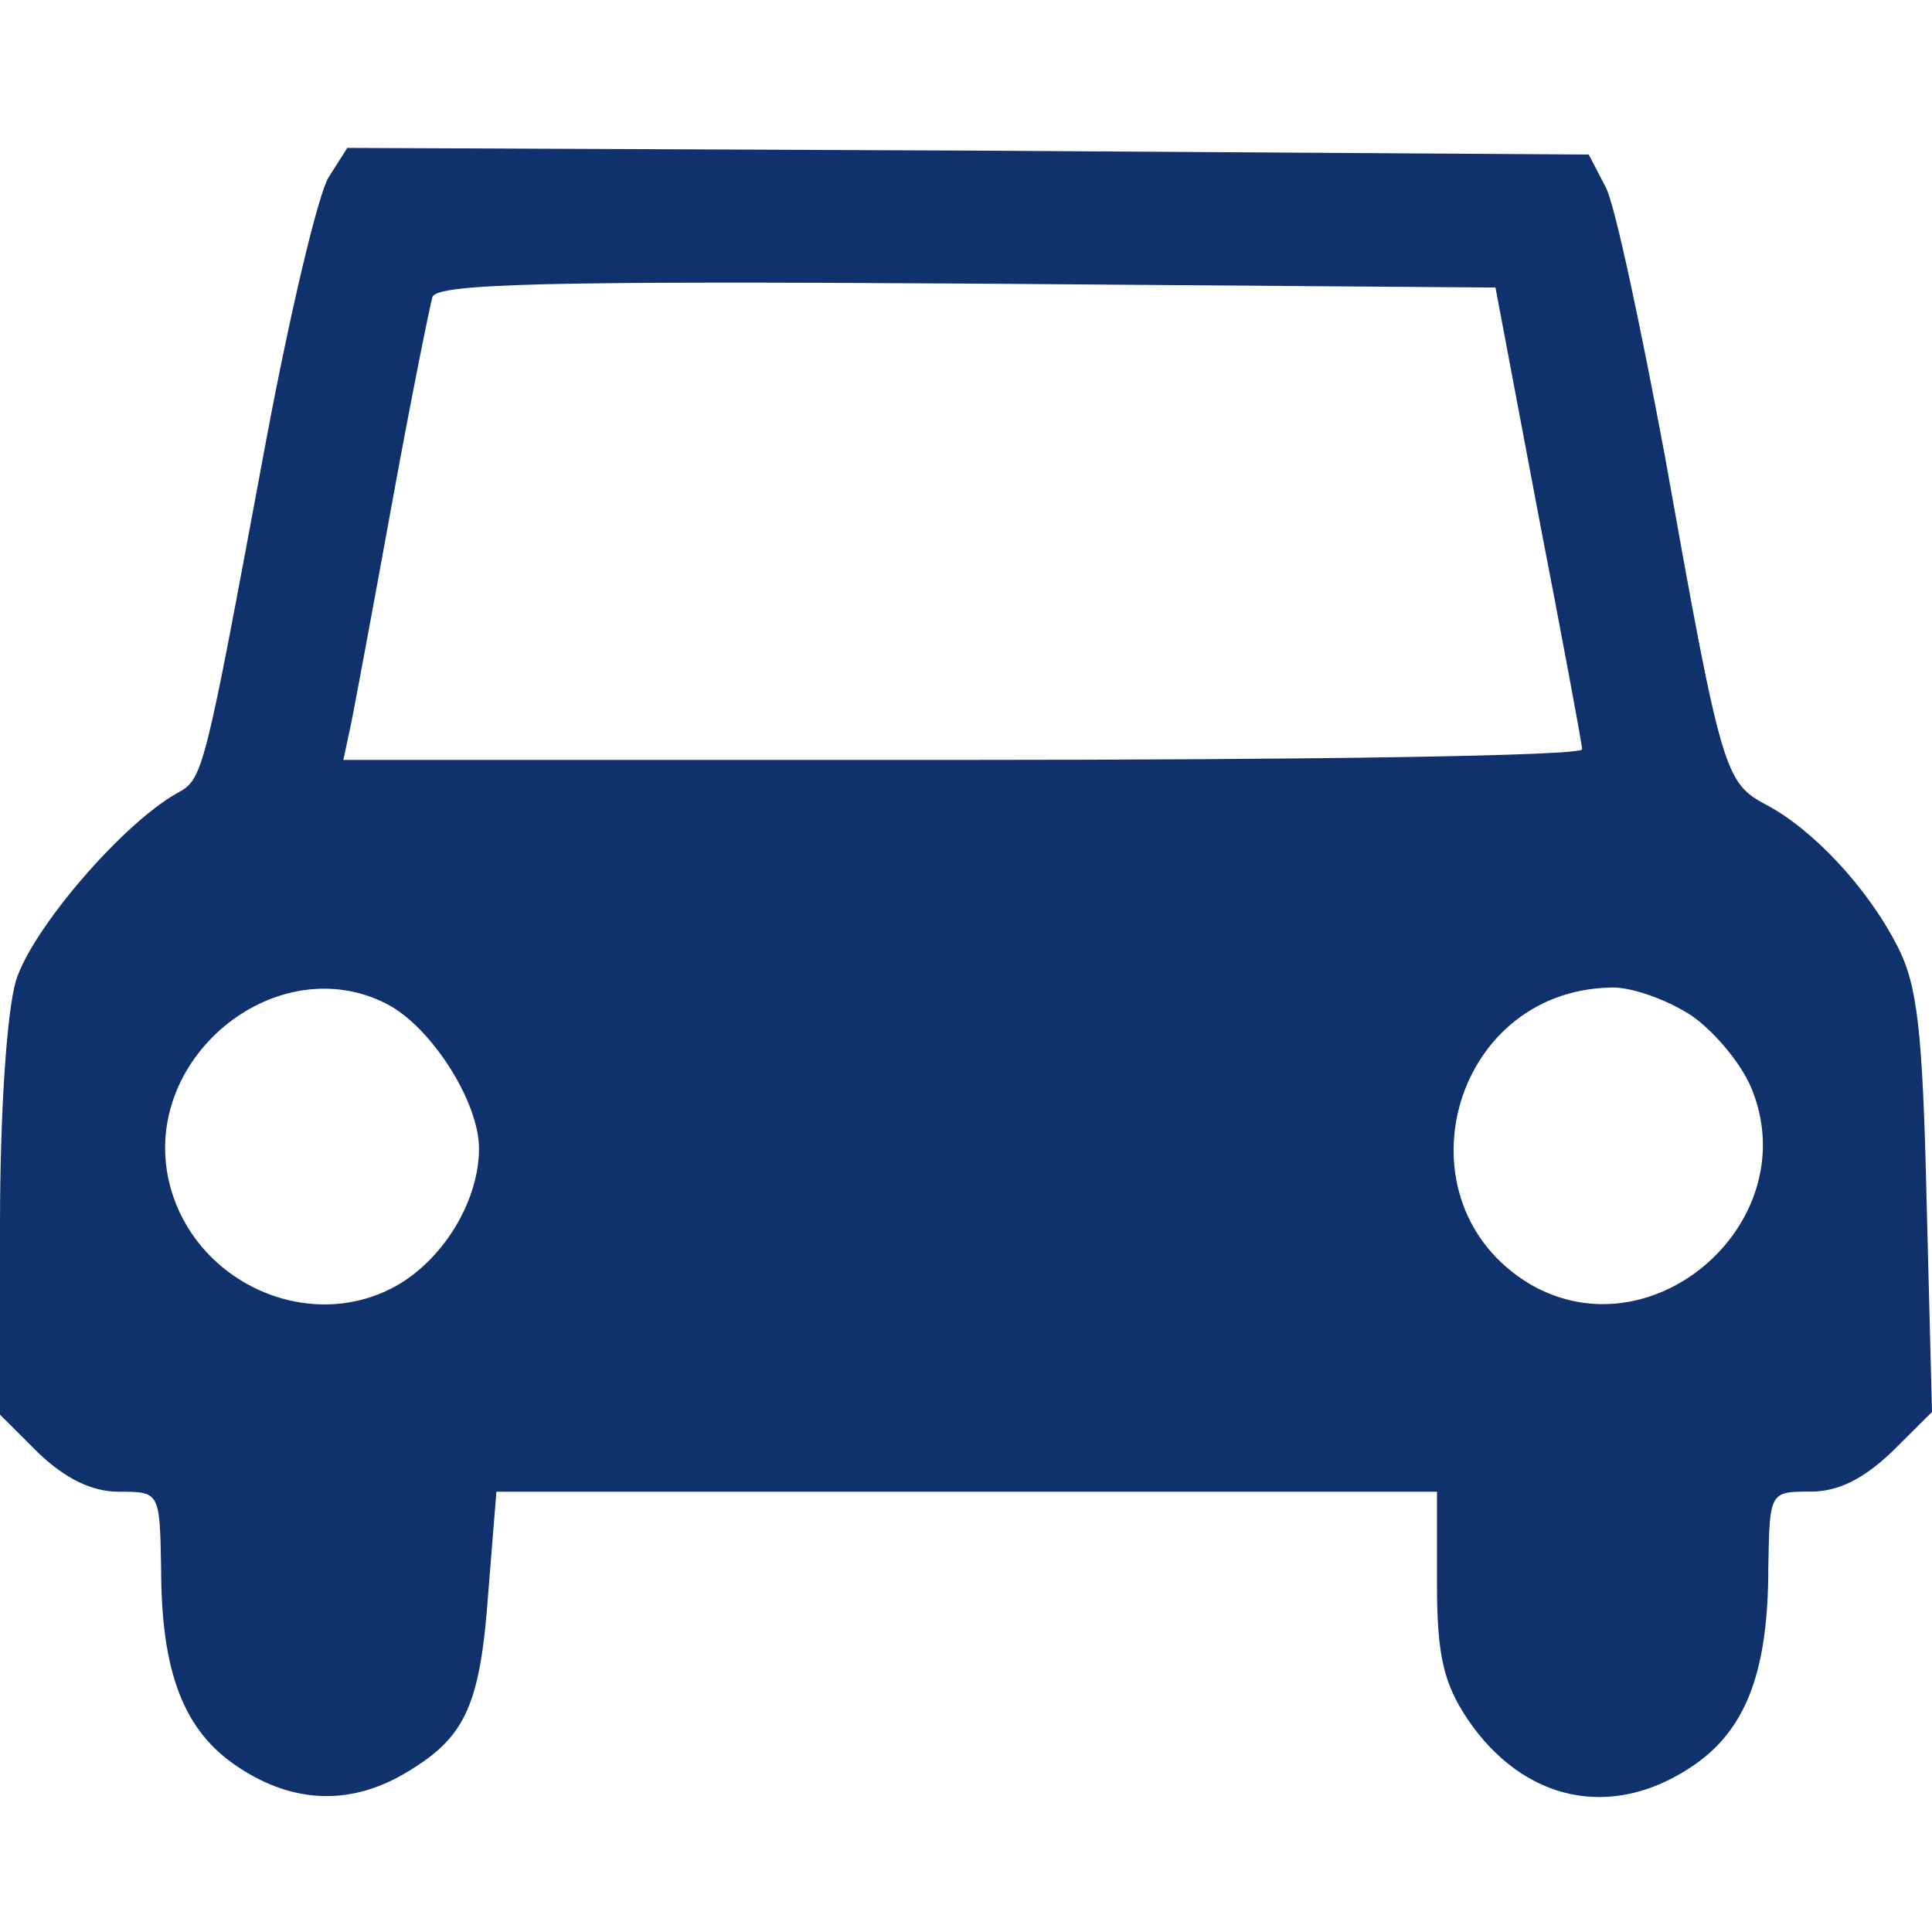
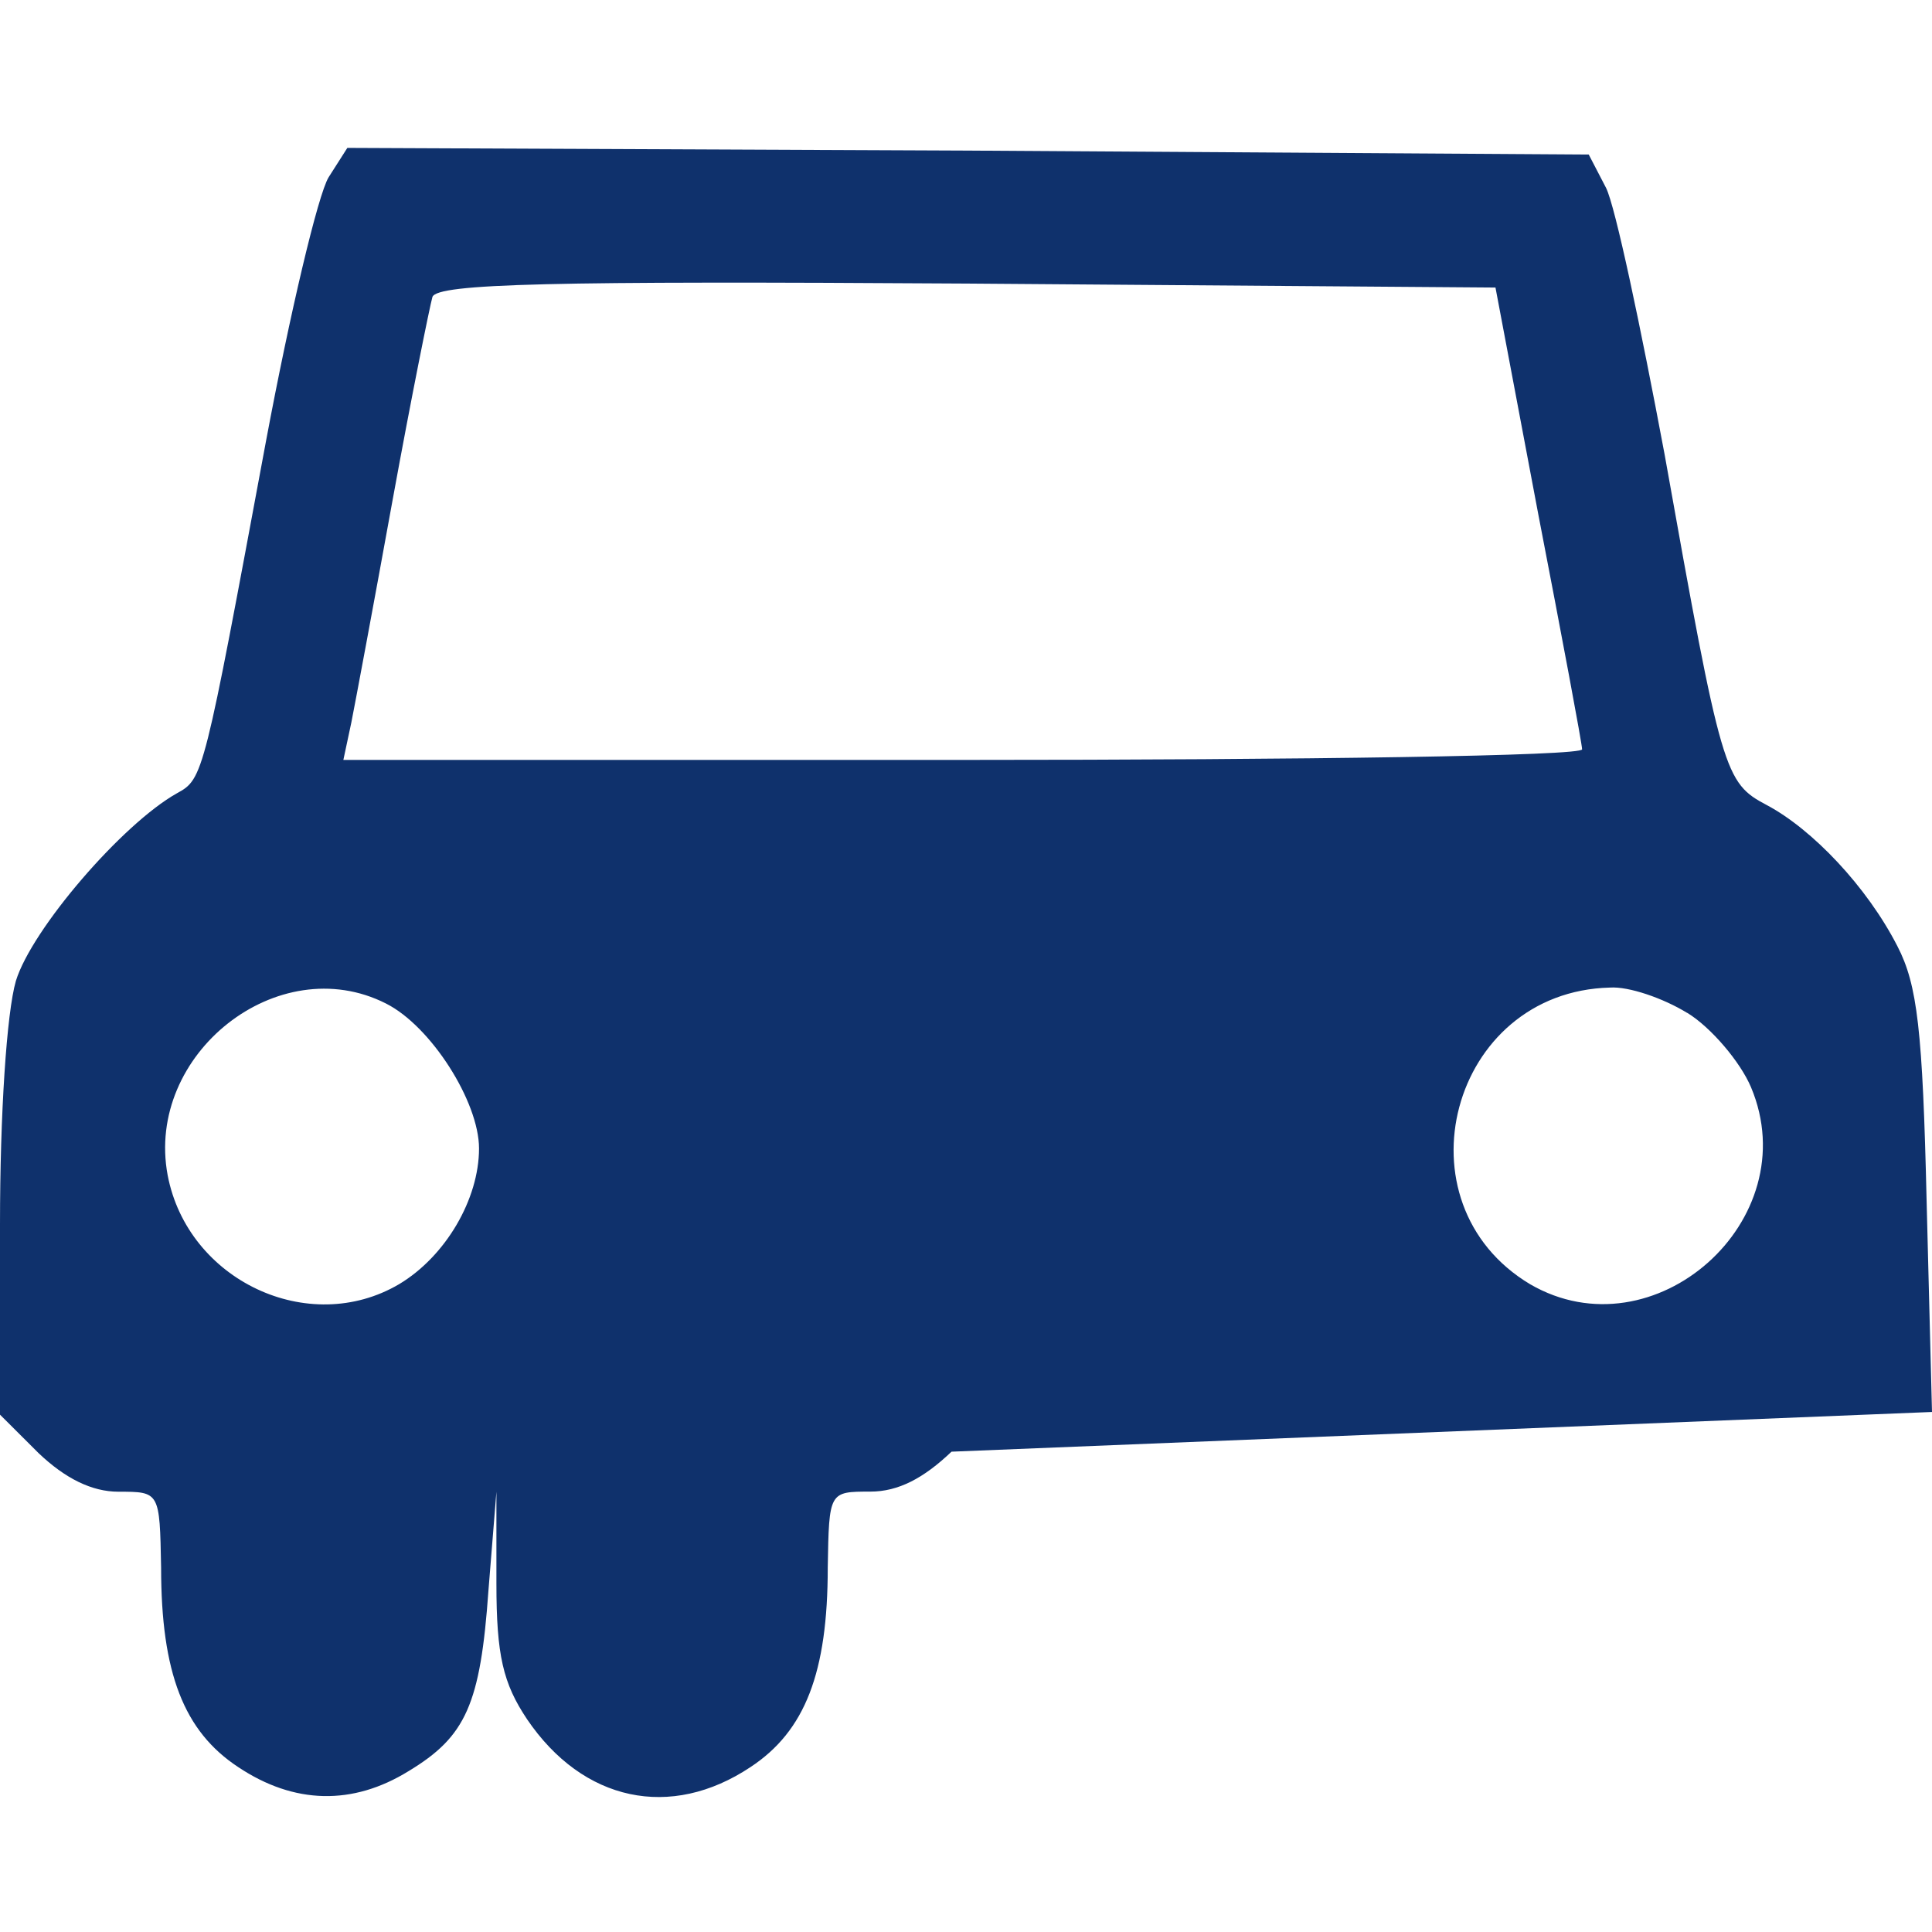
<svg xmlns="http://www.w3.org/2000/svg" version="1.1" id="Layer_1" x="0px" y="0px" width="18" height="18" viewBox="0 0 18 18" xml:space="preserve">
  <defs id="defs1" />
-   <path d="m 3.062,1.651 c -0.099,0.161 -0.36,1.264 -0.583,2.455 -0.583,3.136 -0.583,3.149 -0.831,3.285 -0.508,0.285 -1.351,1.264 -1.5,1.748 C 0.062,9.436 0,10.378 0,11.407 v 1.773 l 0.36,0.359 c 0.248,0.236 0.496,0.359 0.744,0.359 0.384,0 0.384,0 0.397,0.707 0,0.979 0.211,1.525 0.719,1.859 0.521,0.347 1.066,0.359 1.587,0.037 0.533,-0.322 0.669,-0.62 0.744,-1.686 l 0.074,-0.917 H 9 13.388 v 0.855 c 0,0.669 0.062,0.93 0.285,1.264 0.521,0.769 1.339,0.942 2.083,0.446 0.508,-0.335 0.719,-0.88 0.719,-1.859 0.012,-0.707 0.012,-0.707 0.397,-0.707 0.26,0 0.496,-0.124 0.756,-0.372 L 18,13.155 17.95,11.197 C 17.913,9.597 17.864,9.176 17.678,8.816 17.393,8.259 16.884,7.726 16.463,7.502 16.066,7.292 16.041,7.217 15.508,4.23 15.285,3.04 15.05,1.924 14.963,1.75 l -0.161,-0.31 -5.789,-0.037 -5.777,-0.025 z m 11.269,3.136 c 0.223,1.153 0.409,2.145 0.409,2.194 0.012,0.062 -2.591,0.099 -5.764,0.099 h -5.777 l 0.074,-0.347 c 0.037,-0.186 0.211,-1.116 0.384,-2.07 0.174,-0.955 0.347,-1.81 0.372,-1.897 0.05,-0.124 1.103,-0.149 4.983,-0.124 l 4.921,0.037 z M 3.595,9.349 c 0.421,0.211 0.868,0.917 0.868,1.351 0,0.471 -0.31,1.004 -0.744,1.264 C 2.876,12.461 1.748,11.928 1.562,10.949 1.351,9.821 2.591,8.841 3.595,9.349 Z m 12.124,0.087 c 0.223,0.136 0.496,0.459 0.595,0.694 0.521,1.24 -0.905,2.504 -2.058,1.835 -1.264,-0.756 -0.744,-2.727 0.744,-2.764 0.174,-0.012 0.496,0.099 0.719,0.236 z" id="path29" style="stroke-width:0.012;fill:#0f316c;fill-opacity:1" />
+   <path d="m 3.062,1.651 c -0.099,0.161 -0.36,1.264 -0.583,2.455 -0.583,3.136 -0.583,3.149 -0.831,3.285 -0.508,0.285 -1.351,1.264 -1.5,1.748 C 0.062,9.436 0,10.378 0,11.407 v 1.773 l 0.36,0.359 c 0.248,0.236 0.496,0.359 0.744,0.359 0.384,0 0.384,0 0.397,0.707 0,0.979 0.211,1.525 0.719,1.859 0.521,0.347 1.066,0.359 1.587,0.037 0.533,-0.322 0.669,-0.62 0.744,-1.686 l 0.074,-0.917 v 0.855 c 0,0.669 0.062,0.93 0.285,1.264 0.521,0.769 1.339,0.942 2.083,0.446 0.508,-0.335 0.719,-0.88 0.719,-1.859 0.012,-0.707 0.012,-0.707 0.397,-0.707 0.26,0 0.496,-0.124 0.756,-0.372 L 18,13.155 17.95,11.197 C 17.913,9.597 17.864,9.176 17.678,8.816 17.393,8.259 16.884,7.726 16.463,7.502 16.066,7.292 16.041,7.217 15.508,4.23 15.285,3.04 15.05,1.924 14.963,1.75 l -0.161,-0.31 -5.789,-0.037 -5.777,-0.025 z m 11.269,3.136 c 0.223,1.153 0.409,2.145 0.409,2.194 0.012,0.062 -2.591,0.099 -5.764,0.099 h -5.777 l 0.074,-0.347 c 0.037,-0.186 0.211,-1.116 0.384,-2.07 0.174,-0.955 0.347,-1.81 0.372,-1.897 0.05,-0.124 1.103,-0.149 4.983,-0.124 l 4.921,0.037 z M 3.595,9.349 c 0.421,0.211 0.868,0.917 0.868,1.351 0,0.471 -0.31,1.004 -0.744,1.264 C 2.876,12.461 1.748,11.928 1.562,10.949 1.351,9.821 2.591,8.841 3.595,9.349 Z m 12.124,0.087 c 0.223,0.136 0.496,0.459 0.595,0.694 0.521,1.24 -0.905,2.504 -2.058,1.835 -1.264,-0.756 -0.744,-2.727 0.744,-2.764 0.174,-0.012 0.496,0.099 0.719,0.236 z" id="path29" style="stroke-width:0.012;fill:#0f316c;fill-opacity:1" />
</svg>